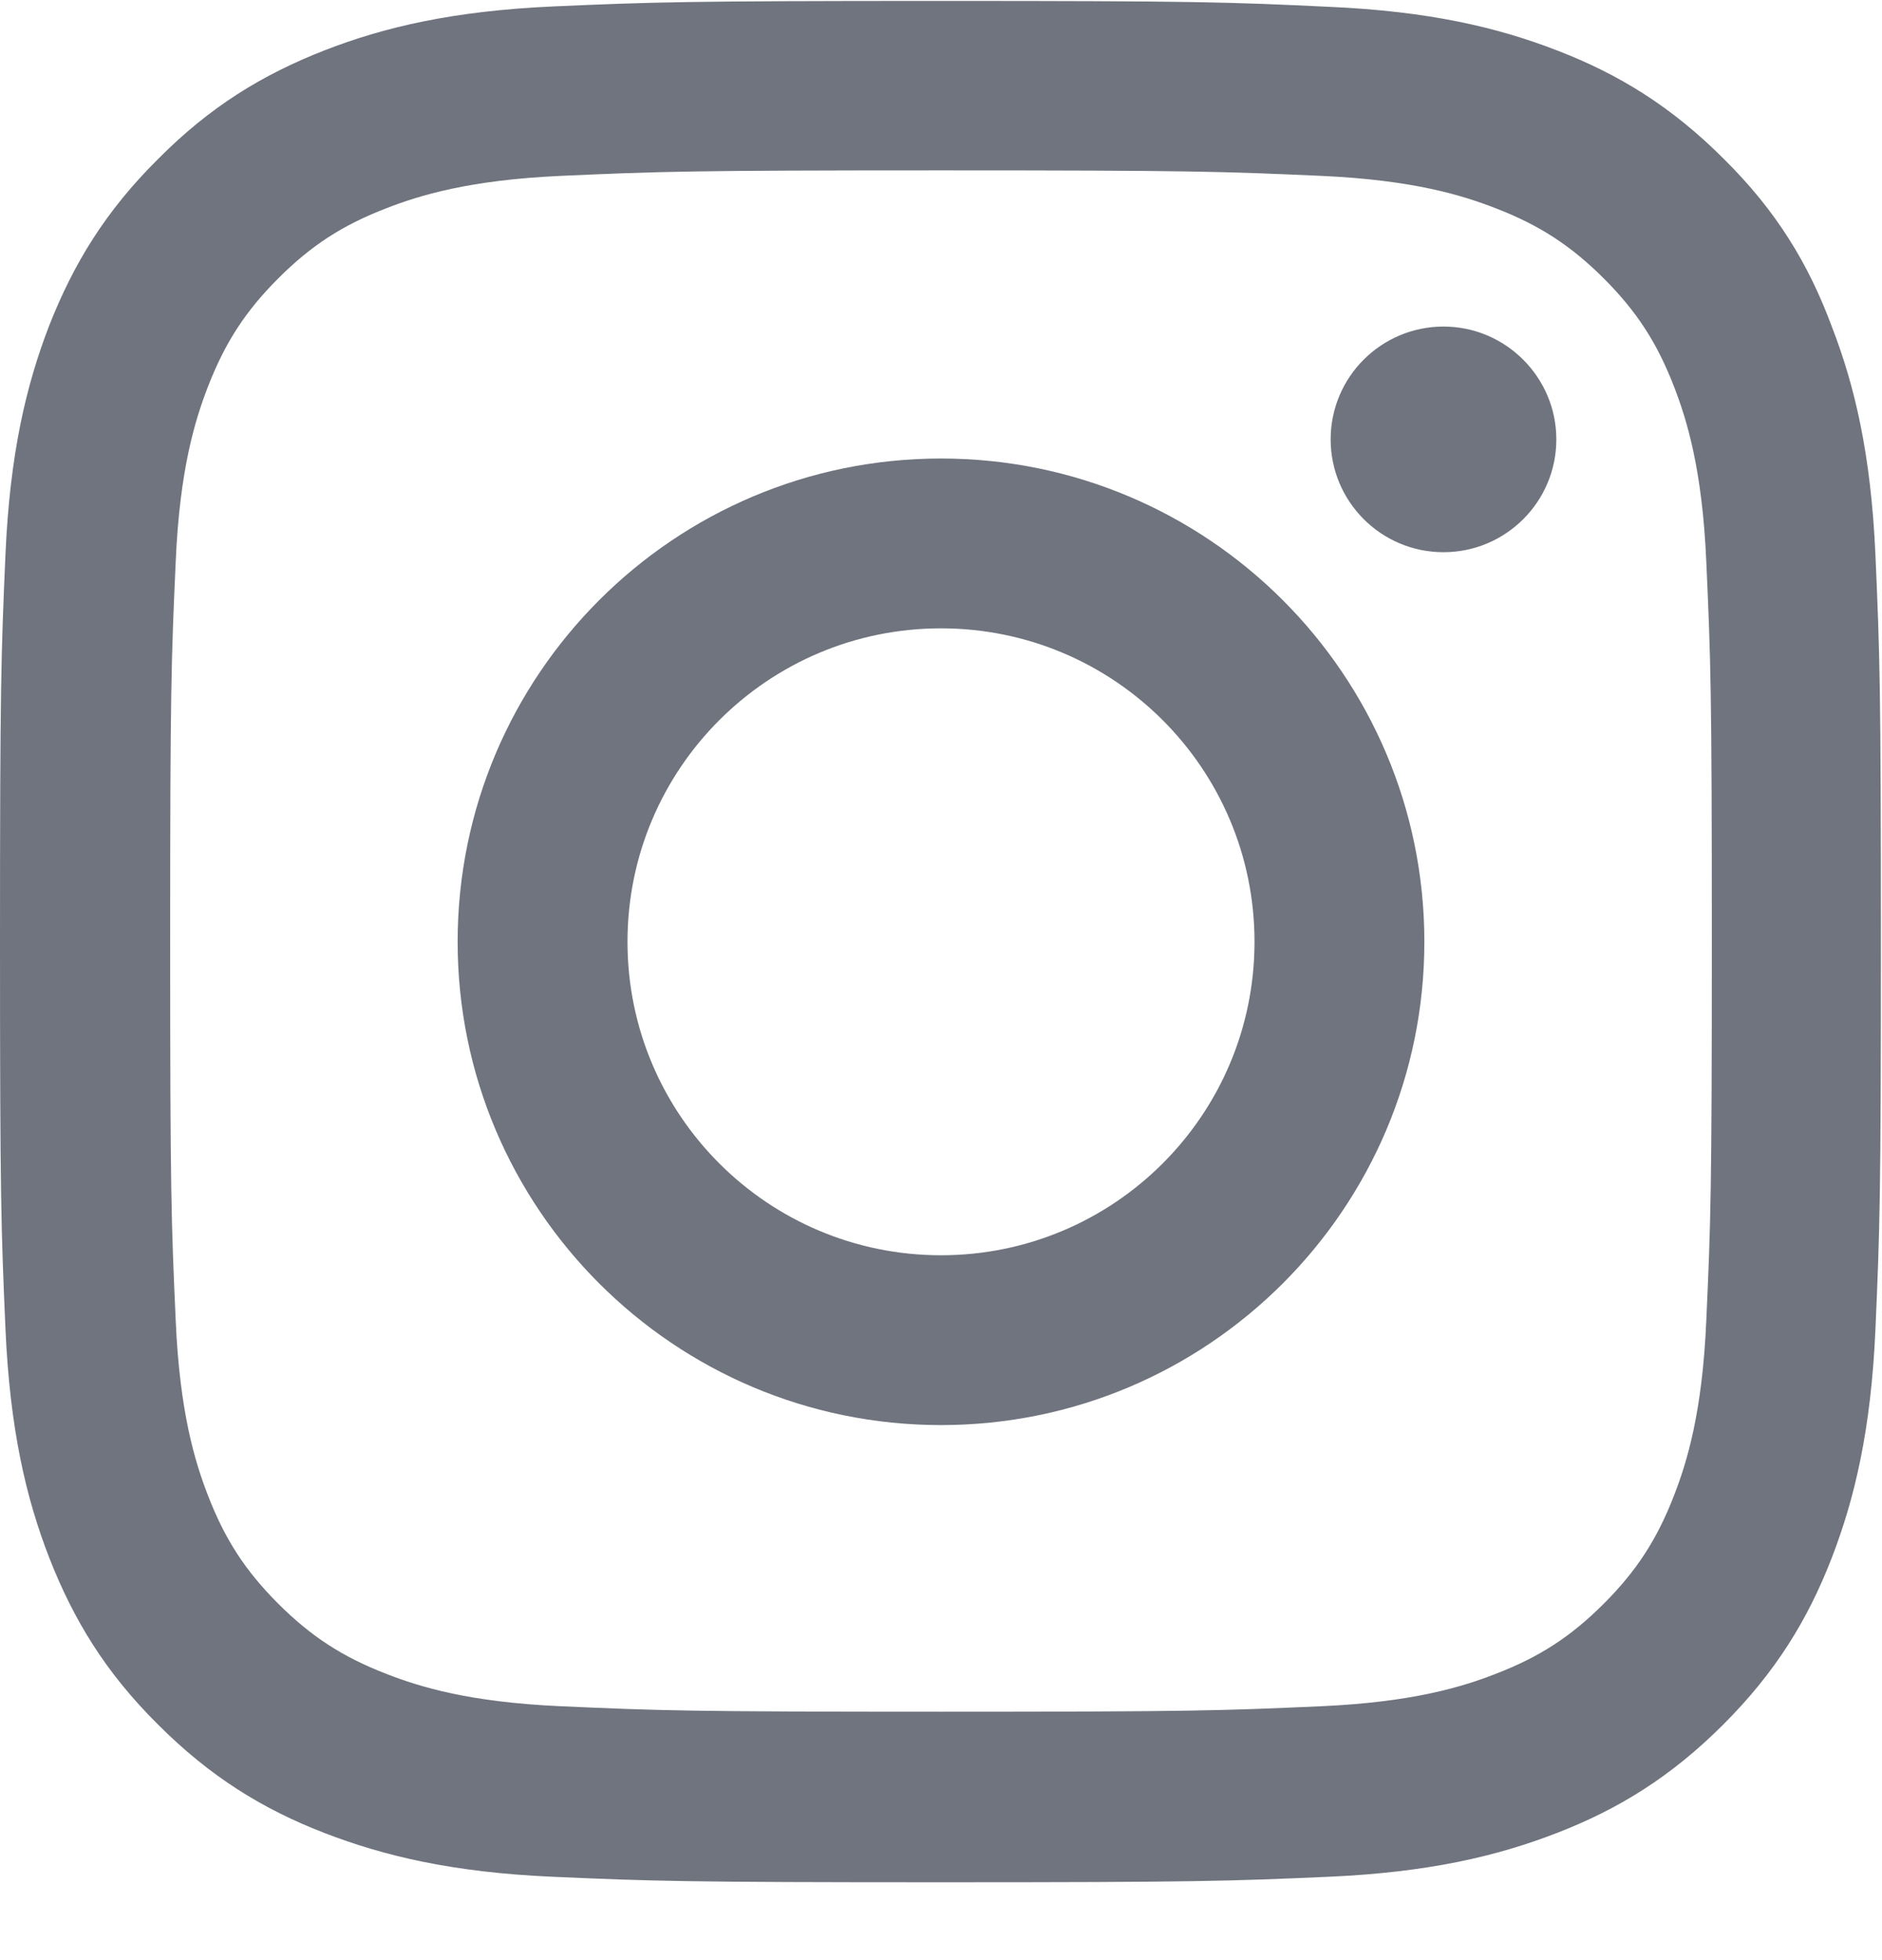
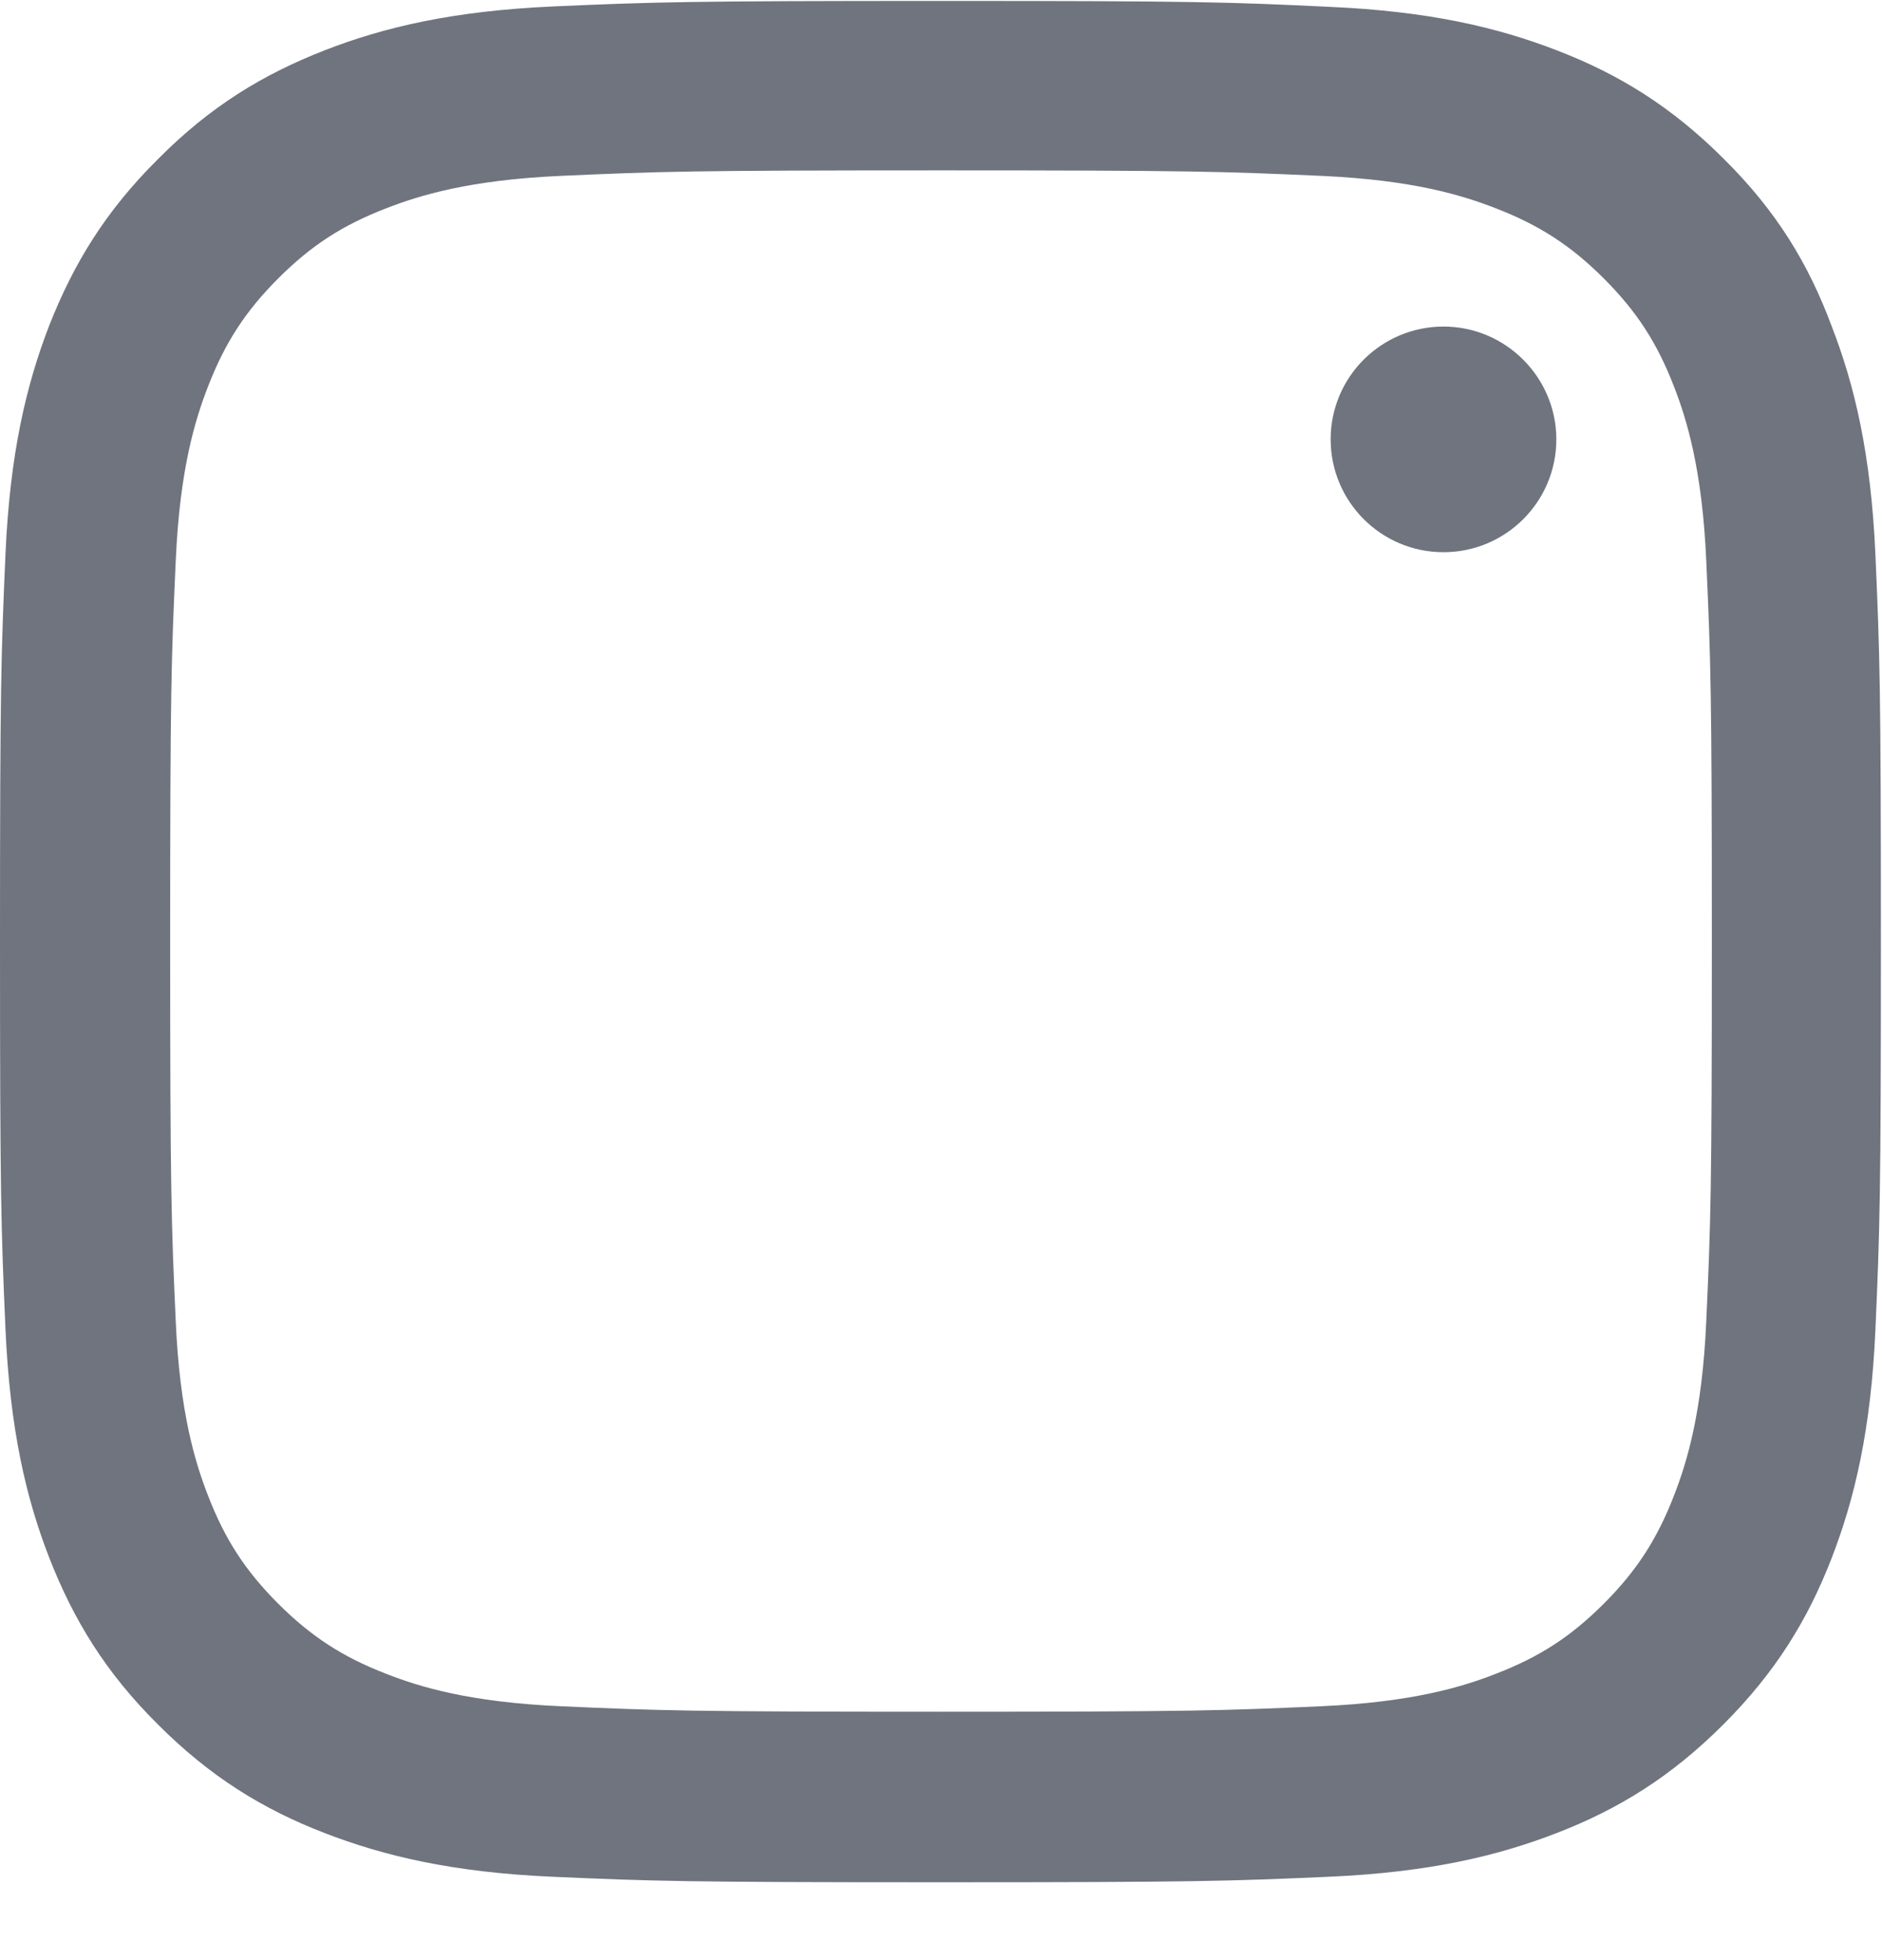
<svg xmlns="http://www.w3.org/2000/svg" width="24" height="25" viewBox="0 0 24 25" fill="none">
  <g clip-path="url(#clip0_1224_3398)">
    <path d="M12 2.173C15.206 2.173 15.586 2.187 16.847 2.243C18.019 2.295 18.652 2.492 19.073 2.656C19.631 2.871 20.034 3.134 20.452 3.551C20.873 3.973 21.131 4.371 21.347 4.929C21.511 5.351 21.708 5.989 21.759 7.156C21.816 8.421 21.83 8.801 21.83 12.003C21.83 15.209 21.816 15.588 21.759 16.849C21.708 18.021 21.511 18.654 21.347 19.076C21.131 19.634 20.869 20.037 20.452 20.454C20.03 20.876 19.631 21.134 19.073 21.349C18.652 21.514 18.014 21.71 16.847 21.762C15.581 21.818 15.202 21.832 12 21.832C8.794 21.832 8.414 21.818 7.153 21.762C5.981 21.71 5.348 21.514 4.927 21.349C4.369 21.134 3.966 20.871 3.548 20.454C3.127 20.032 2.869 19.634 2.653 19.076C2.489 18.654 2.292 18.017 2.241 16.849C2.184 15.584 2.17 15.204 2.17 12.003C2.17 8.796 2.184 8.417 2.241 7.156C2.292 5.984 2.489 5.351 2.653 4.929C2.869 4.371 3.131 3.968 3.548 3.551C3.97 3.129 4.369 2.871 4.927 2.656C5.348 2.492 5.986 2.295 7.153 2.243C8.414 2.187 8.794 2.173 12 2.173ZM12 0.012C8.742 0.012 8.334 0.026 7.055 0.082C5.78 0.139 4.903 0.345 4.144 0.64C3.352 0.949 2.681 1.357 2.016 2.028C1.345 2.693 0.938 3.364 0.628 4.151C0.333 4.915 0.127 5.787 0.07 7.062C0.014 8.346 0 8.754 0 12.012C0 15.27 0.014 15.678 0.07 16.957C0.127 18.232 0.333 19.109 0.628 19.868C0.938 20.66 1.345 21.331 2.016 21.996C2.681 22.662 3.352 23.075 4.139 23.379C4.903 23.674 5.775 23.881 7.05 23.937C8.33 23.993 8.738 24.007 11.995 24.007C15.253 24.007 15.661 23.993 16.941 23.937C18.216 23.881 19.092 23.674 19.852 23.379C20.639 23.075 21.309 22.662 21.975 21.996C22.641 21.331 23.053 20.66 23.358 19.873C23.653 19.109 23.859 18.237 23.916 16.962C23.972 15.682 23.986 15.274 23.986 12.017C23.986 8.759 23.972 8.351 23.916 7.071C23.859 5.796 23.653 4.92 23.358 4.16C23.062 3.364 22.655 2.693 21.984 2.028C21.319 1.362 20.648 0.949 19.861 0.645C19.097 0.349 18.225 0.143 16.95 0.087C15.666 0.026 15.258 0.012 12 0.012Z" fill="#101828" fill-opacity="0.6" />
-     <path d="M12 5.848C8.597 5.848 5.836 8.609 5.836 12.012C5.836 15.415 8.597 18.176 12 18.176C15.403 18.176 18.164 15.415 18.164 12.012C18.164 8.609 15.403 5.848 12 5.848ZM12 16.01C9.792 16.01 8.002 14.22 8.002 12.012C8.002 9.804 9.792 8.014 12 8.014C14.208 8.014 15.998 9.804 15.998 12.012C15.998 14.22 14.208 16.01 12 16.01Z" fill="#101828" fill-opacity="0.6" />
    <path d="M19.847 5.604C19.847 6.401 19.2 7.043 18.408 7.043C17.611 7.043 16.969 6.396 16.969 5.604C16.969 4.807 17.616 4.165 18.408 4.165C19.2 4.165 19.847 4.812 19.847 5.604Z" fill="#101828" fill-opacity="0.6" />
  </g>
  <defs>
    <clipPath id="clip0_1224_3398">
      <rect width="24" height="24" fill="white" transform="translate(0 0.012)" />
    </clipPath>
  </defs>
</svg>